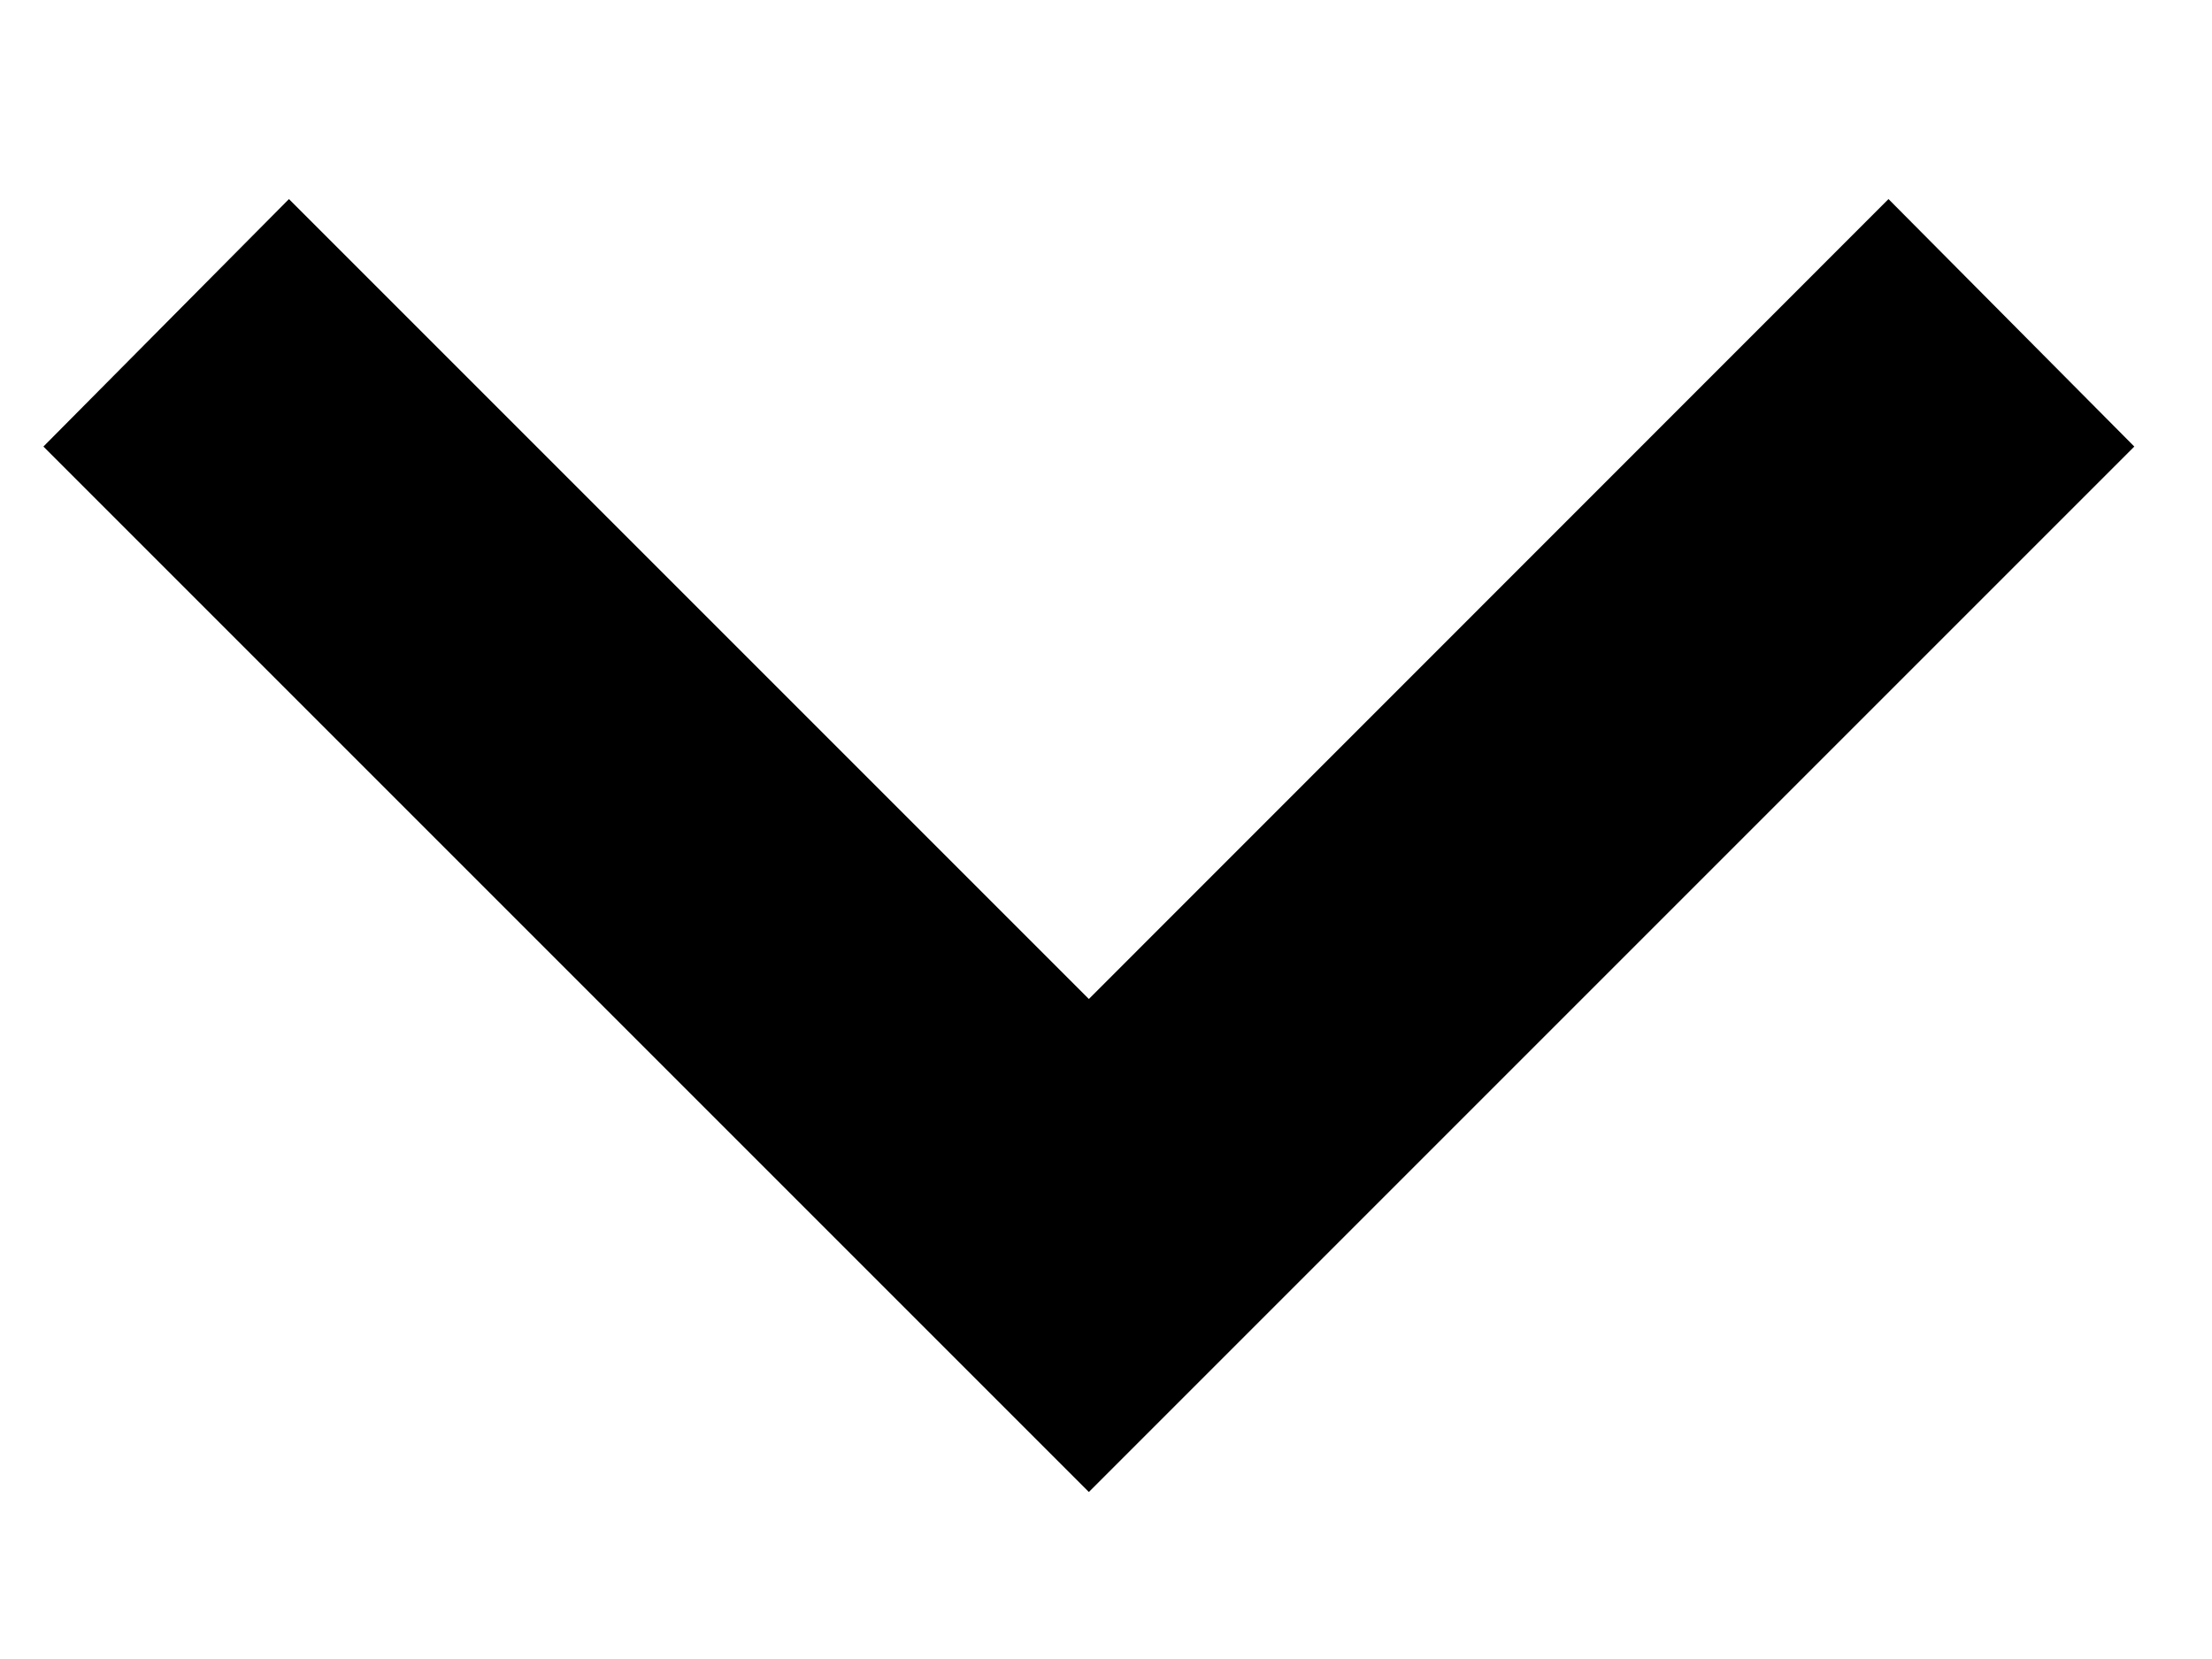
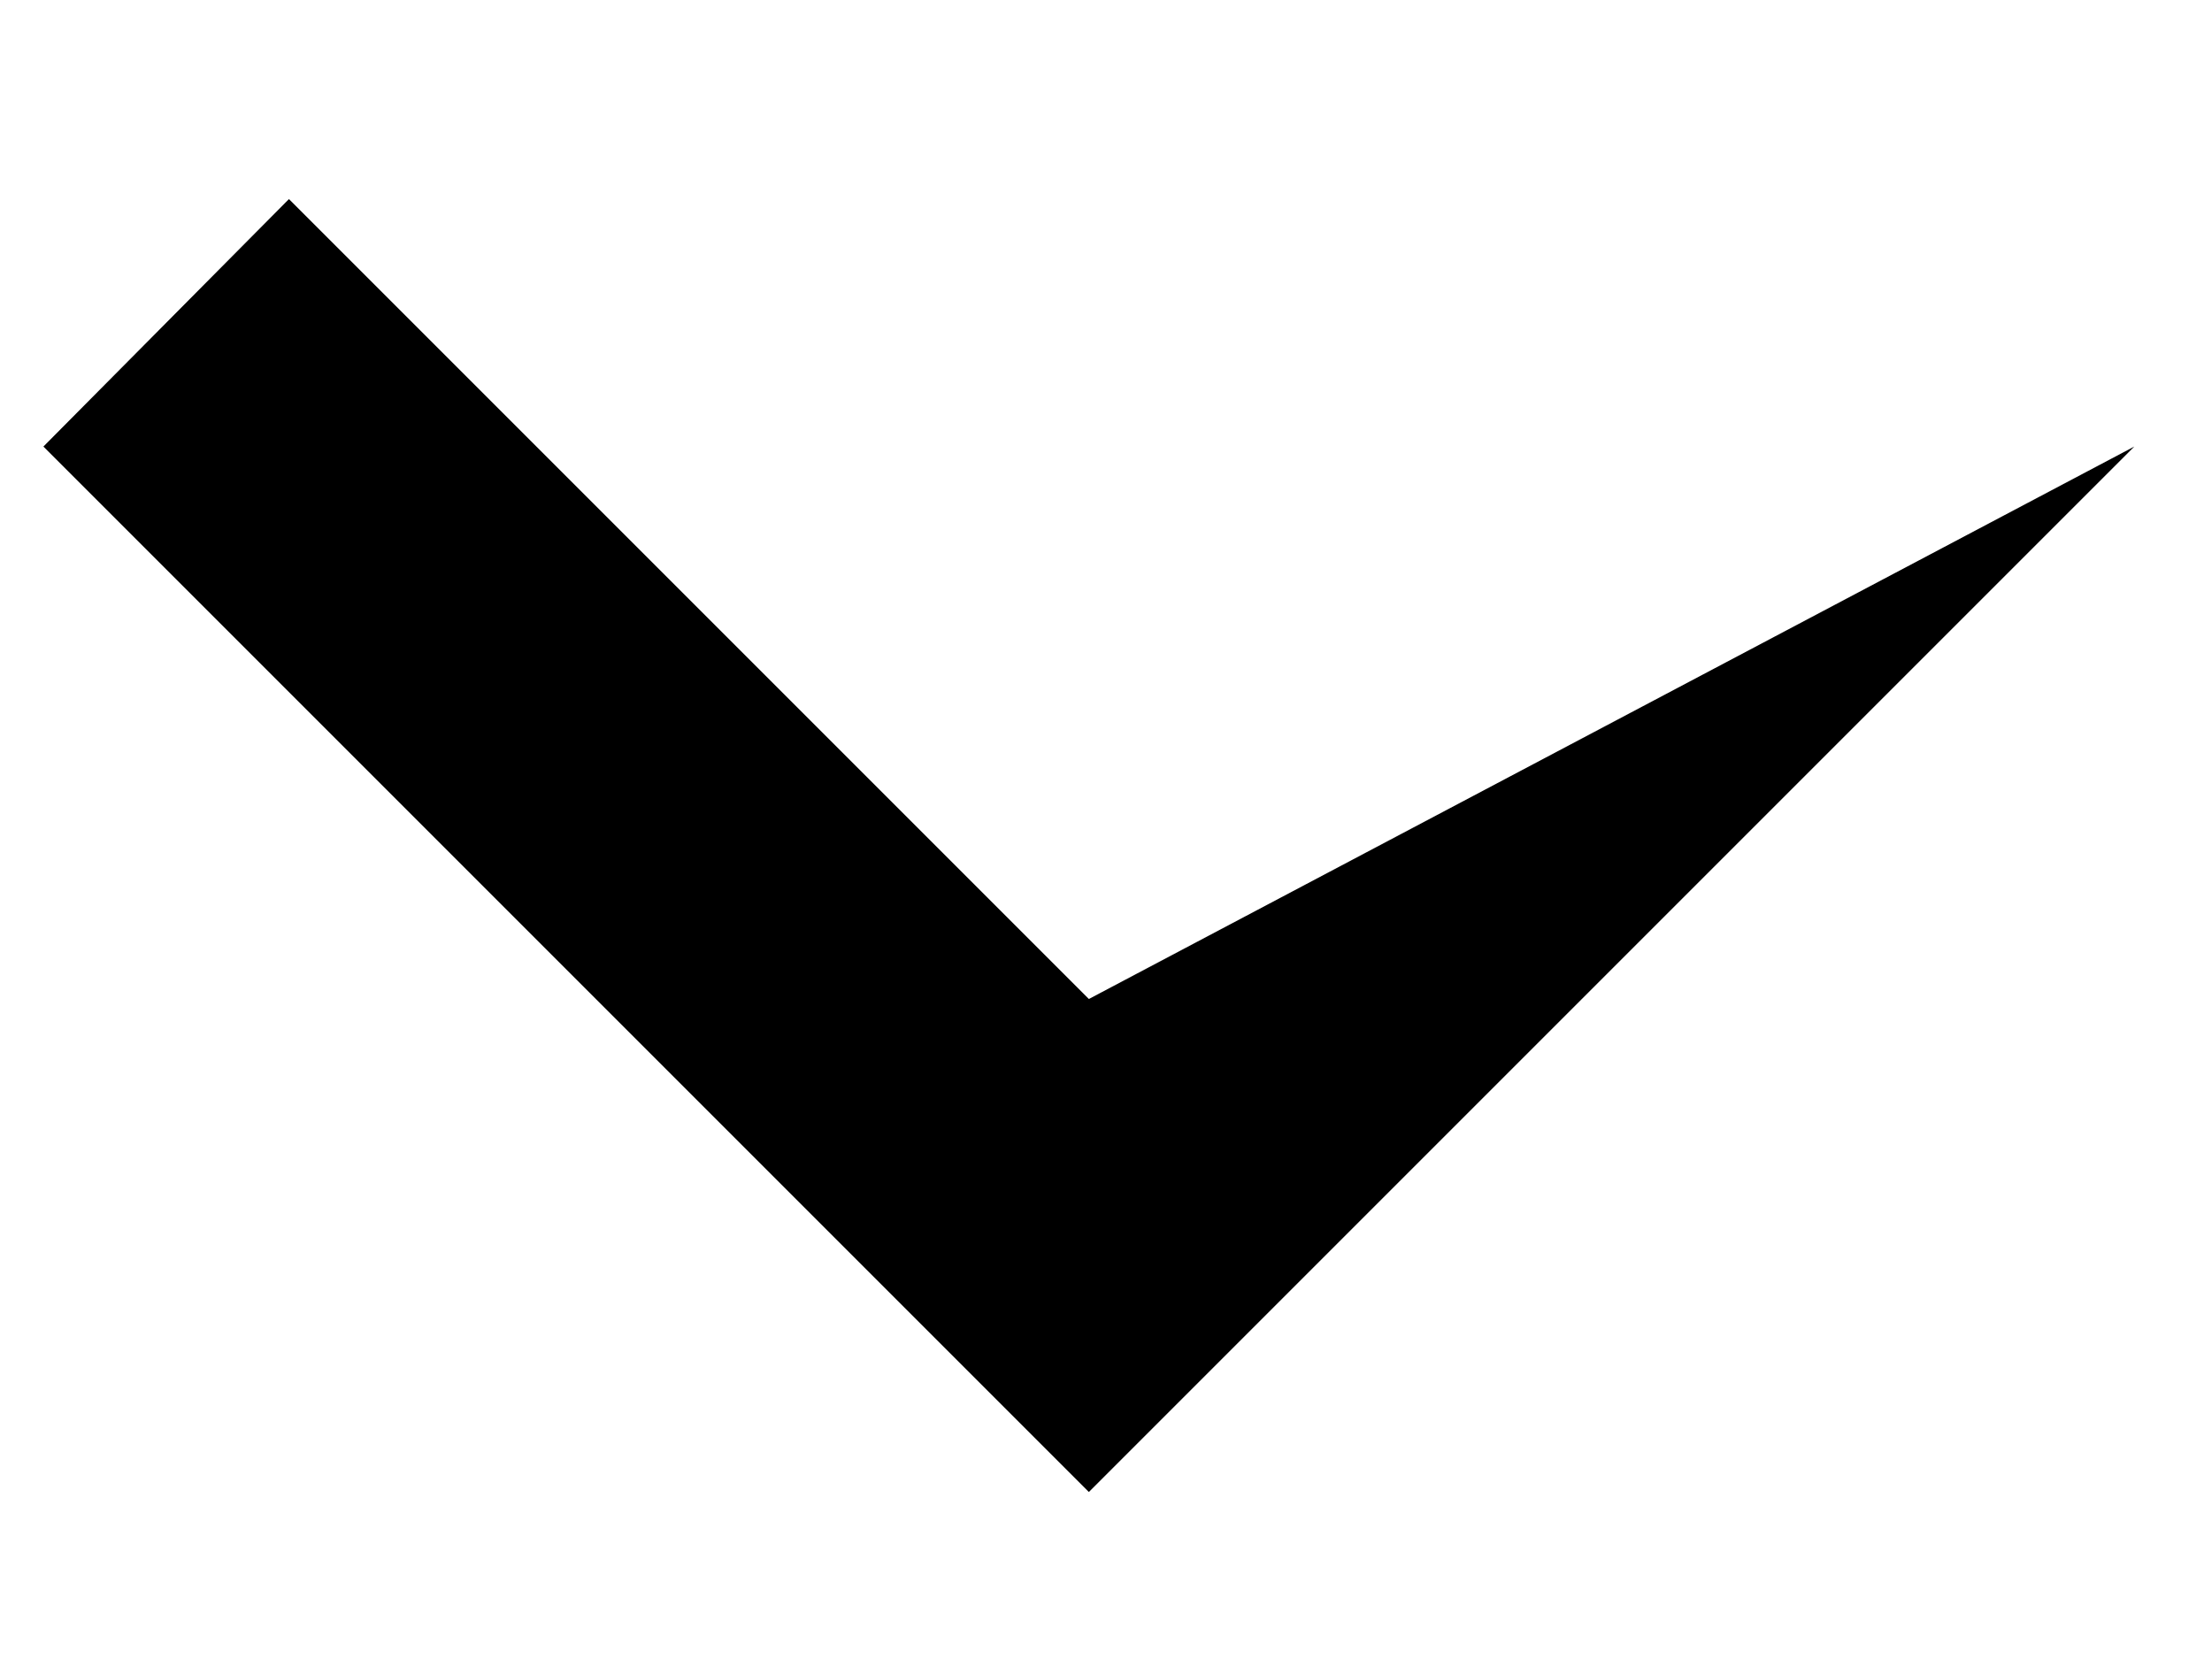
<svg xmlns="http://www.w3.org/2000/svg" width="8" height="6" viewBox="0 0 8 6" fill="none">
-   <path d="M1.045 0.72L3.938 3.613L6.83 0.72L7.719 1.615L3.938 5.396L0.157 1.615L1.045 0.72Z" fill="black" />
+   <path d="M1.045 0.72L3.938 3.613L7.719 1.615L3.938 5.396L0.157 1.615L1.045 0.72Z" fill="black" />
</svg>